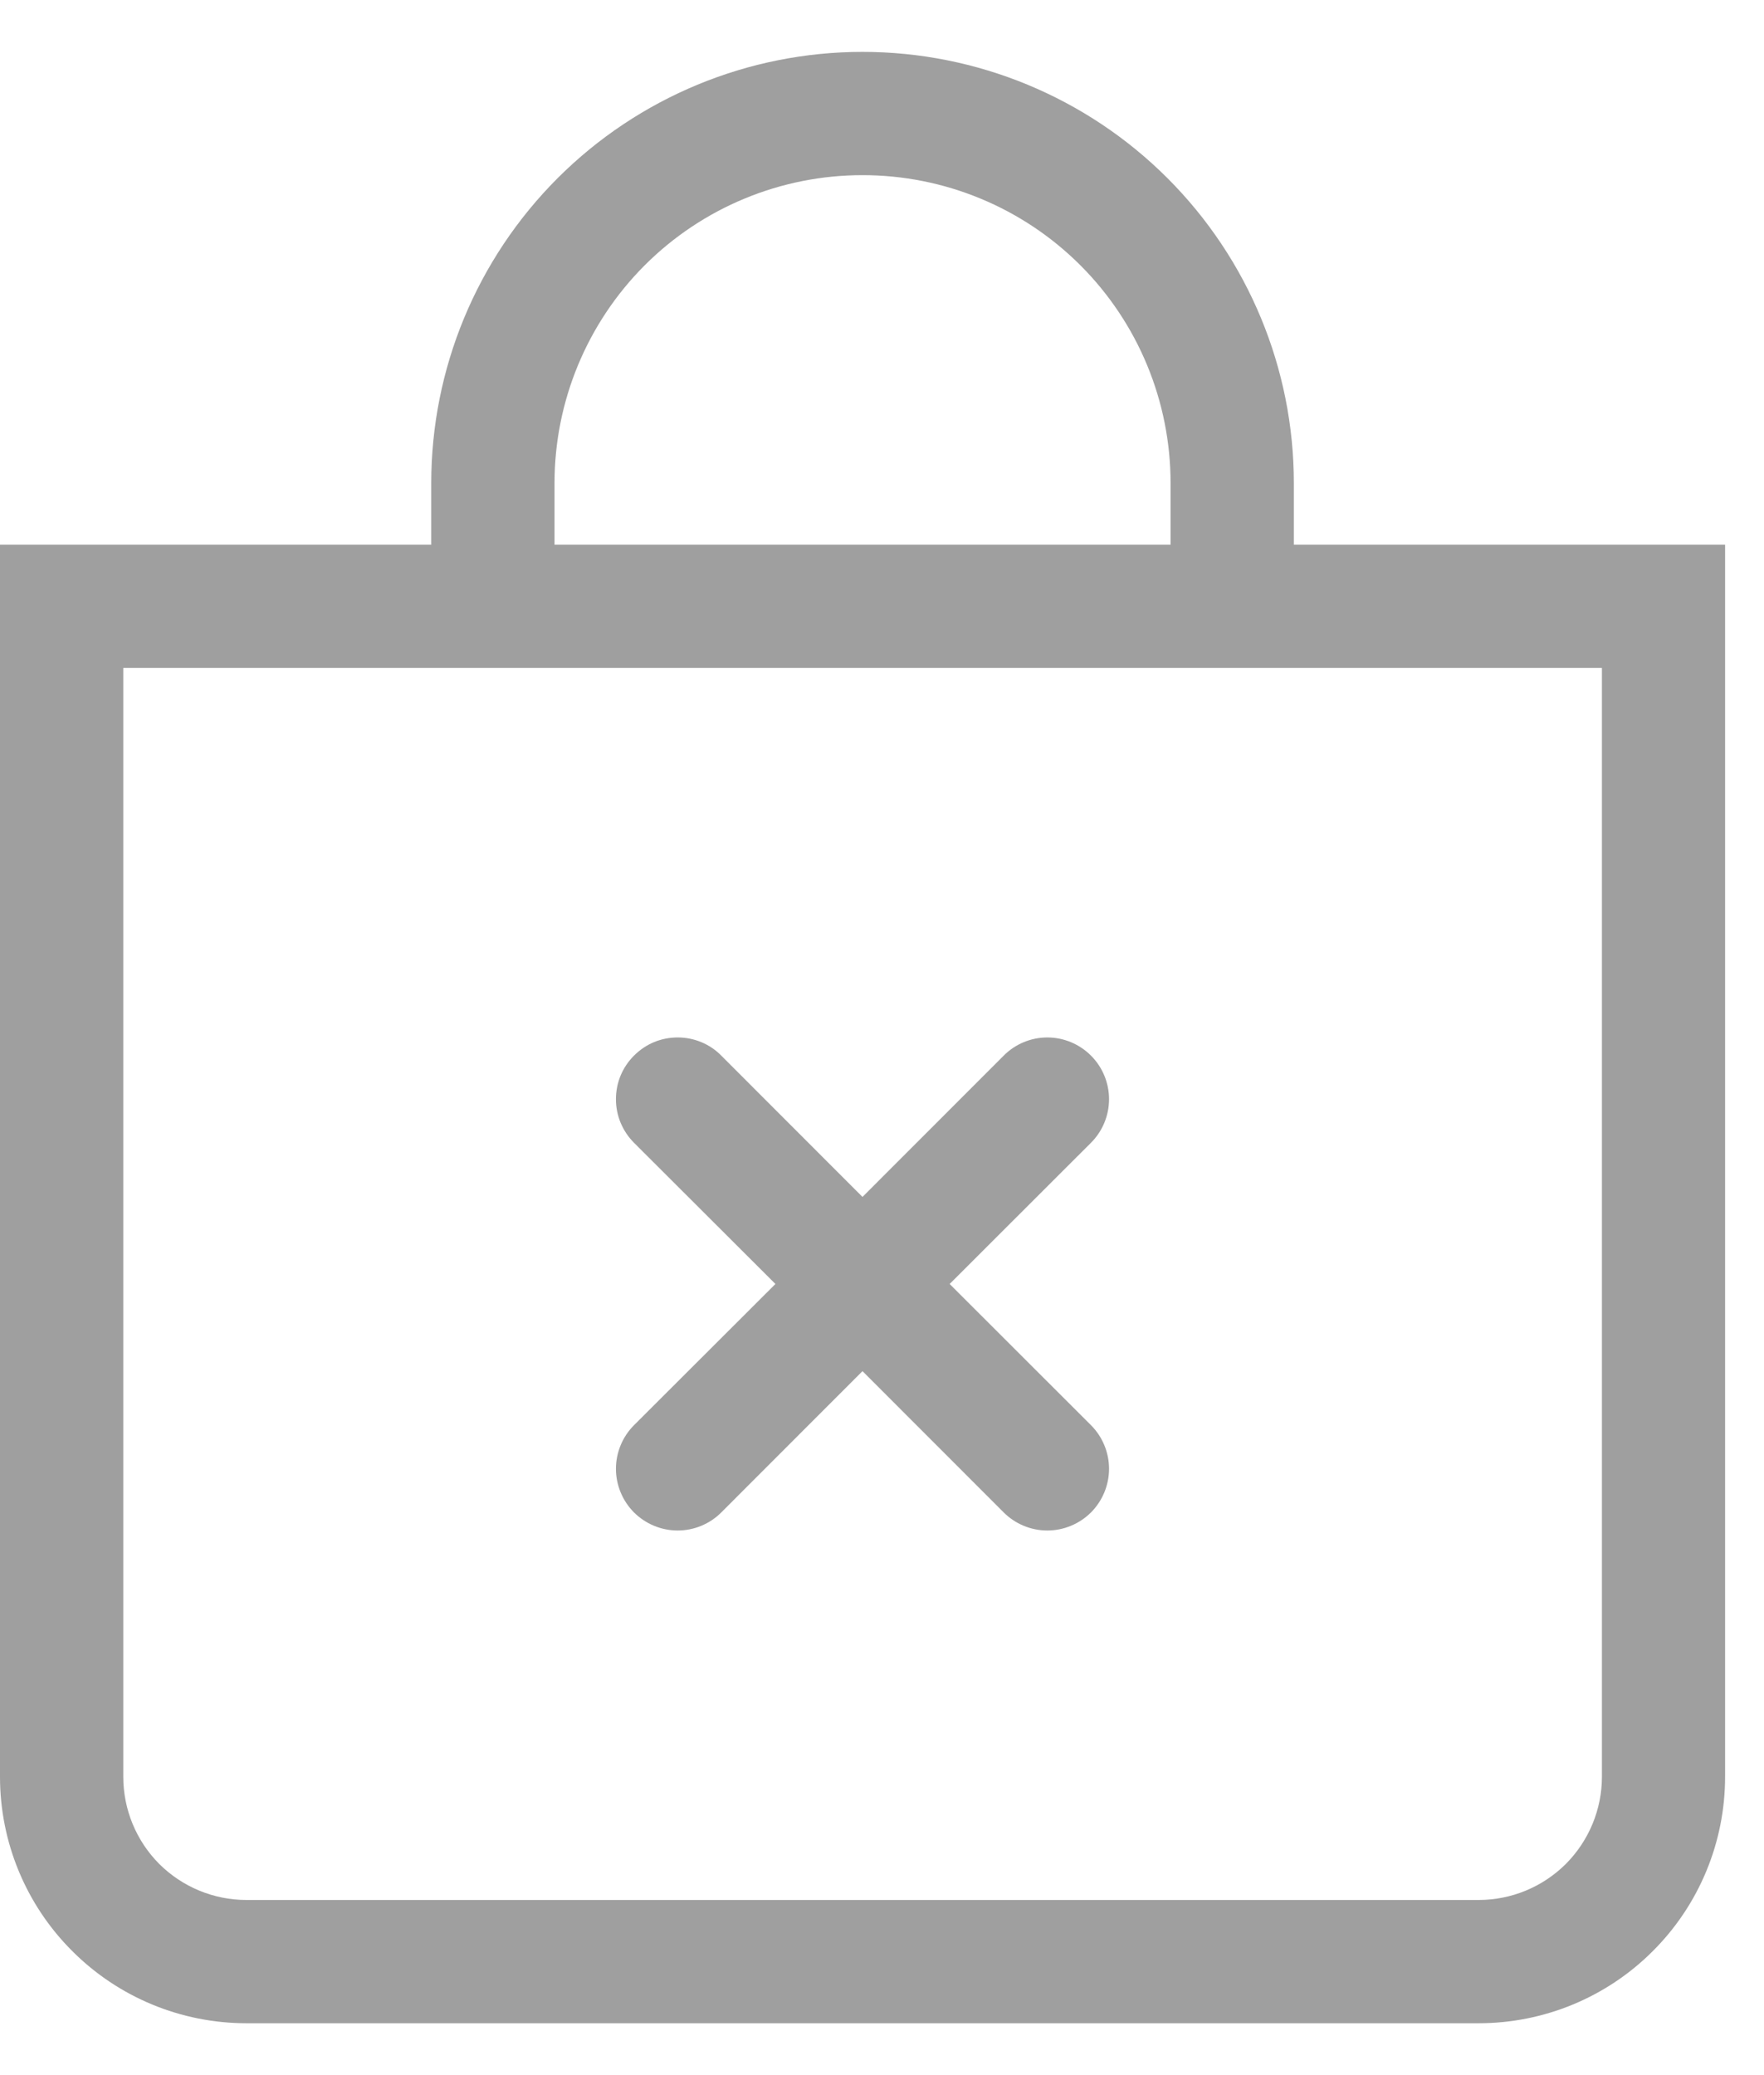
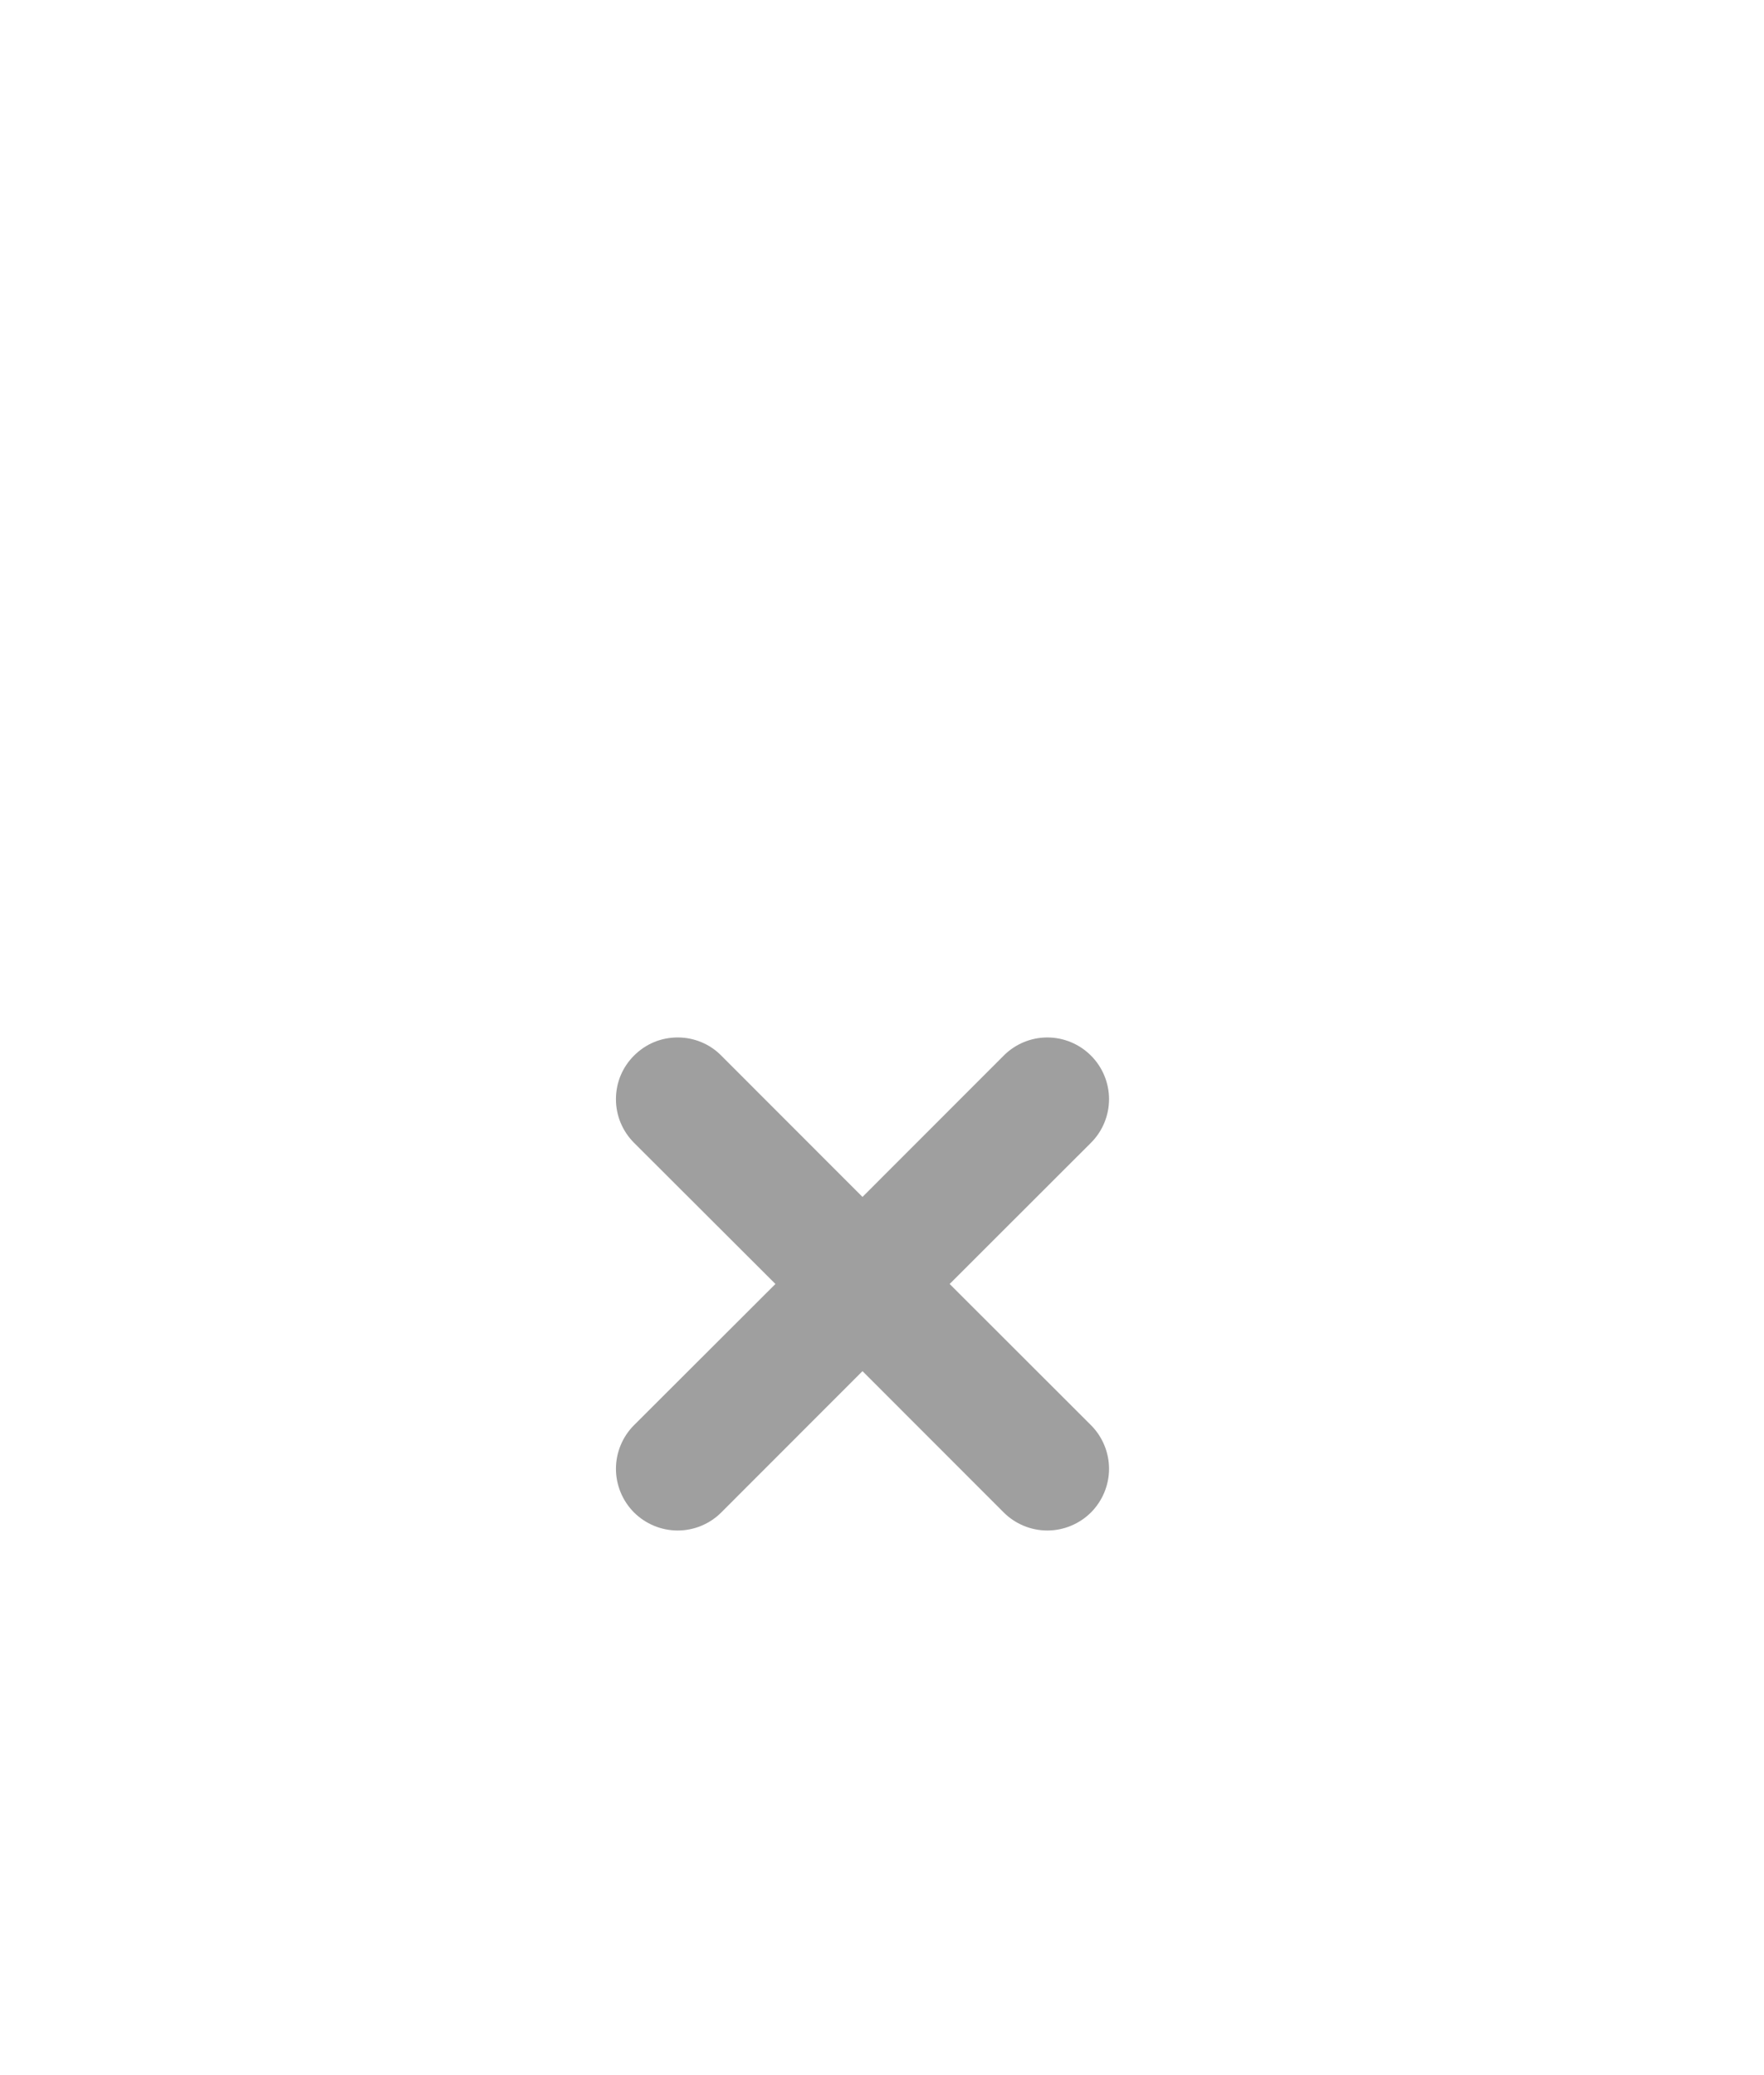
<svg xmlns="http://www.w3.org/2000/svg" width="17" height="20" viewBox="0 0 17 20" fill="none">
  <path fill-rule="evenodd" clip-rule="evenodd" d="M6.11 10.174C6.166 10.118 6.231 10.074 6.303 10.044C6.375 10.014 6.453 9.999 6.531 9.999C6.609 9.999 6.686 10.014 6.758 10.044C6.831 10.074 6.896 10.118 6.951 10.174L8.312 11.536L9.673 10.174C9.784 10.062 9.936 9.999 10.093 9.999C10.251 9.999 10.402 10.062 10.514 10.174C10.625 10.285 10.688 10.436 10.688 10.594C10.688 10.752 10.625 10.903 10.514 11.014L9.152 12.375L10.514 13.736C10.625 13.847 10.688 13.999 10.688 14.156C10.688 14.314 10.625 14.465 10.514 14.577C10.402 14.688 10.251 14.751 10.093 14.751C9.936 14.751 9.784 14.688 9.673 14.577L8.312 13.215L6.951 14.577C6.84 14.688 6.689 14.751 6.531 14.751C6.373 14.751 6.222 14.688 6.11 14.577C5.999 14.465 5.936 14.314 5.936 14.156C5.936 13.999 5.999 13.847 6.11 13.736L7.473 12.375L6.11 11.014C6.055 10.959 6.011 10.893 5.981 10.821C5.951 10.749 5.936 10.672 5.936 10.594C5.936 10.516 5.951 10.438 5.981 10.366C6.011 10.294 6.055 10.229 6.11 10.174Z" fill="#9F9F9F" />
-   <path d="M8.312 1.688C9.1 1.688 9.855 2 10.412 2.557C10.969 3.114 11.281 3.869 11.281 4.656V5.25H5.344V4.656C5.344 3.869 5.657 3.114 6.213 2.557C6.77 2 7.525 1.688 8.312 1.688ZM12.469 5.25V4.656C12.469 3.554 12.031 2.497 11.251 1.717C10.472 0.938 9.415 0.5 8.312 0.5C7.21 0.5 6.153 0.938 5.374 1.717C4.594 2.497 4.156 3.554 4.156 4.656V5.25H0V17.125C0 17.755 0.25 18.359 0.696 18.804C1.141 19.25 1.745 19.5 2.375 19.5H14.25C14.88 19.5 15.484 19.25 15.929 18.804C16.375 18.359 16.625 17.755 16.625 17.125V5.25H12.469ZM1.188 6.438H15.438V17.125C15.438 17.44 15.312 17.742 15.09 17.965C14.867 18.187 14.565 18.312 14.25 18.312H2.375C2.06 18.312 1.758 18.187 1.535 17.965C1.313 17.742 1.188 17.44 1.188 17.125V6.438Z" fill="#9F9F9F" />
</svg>